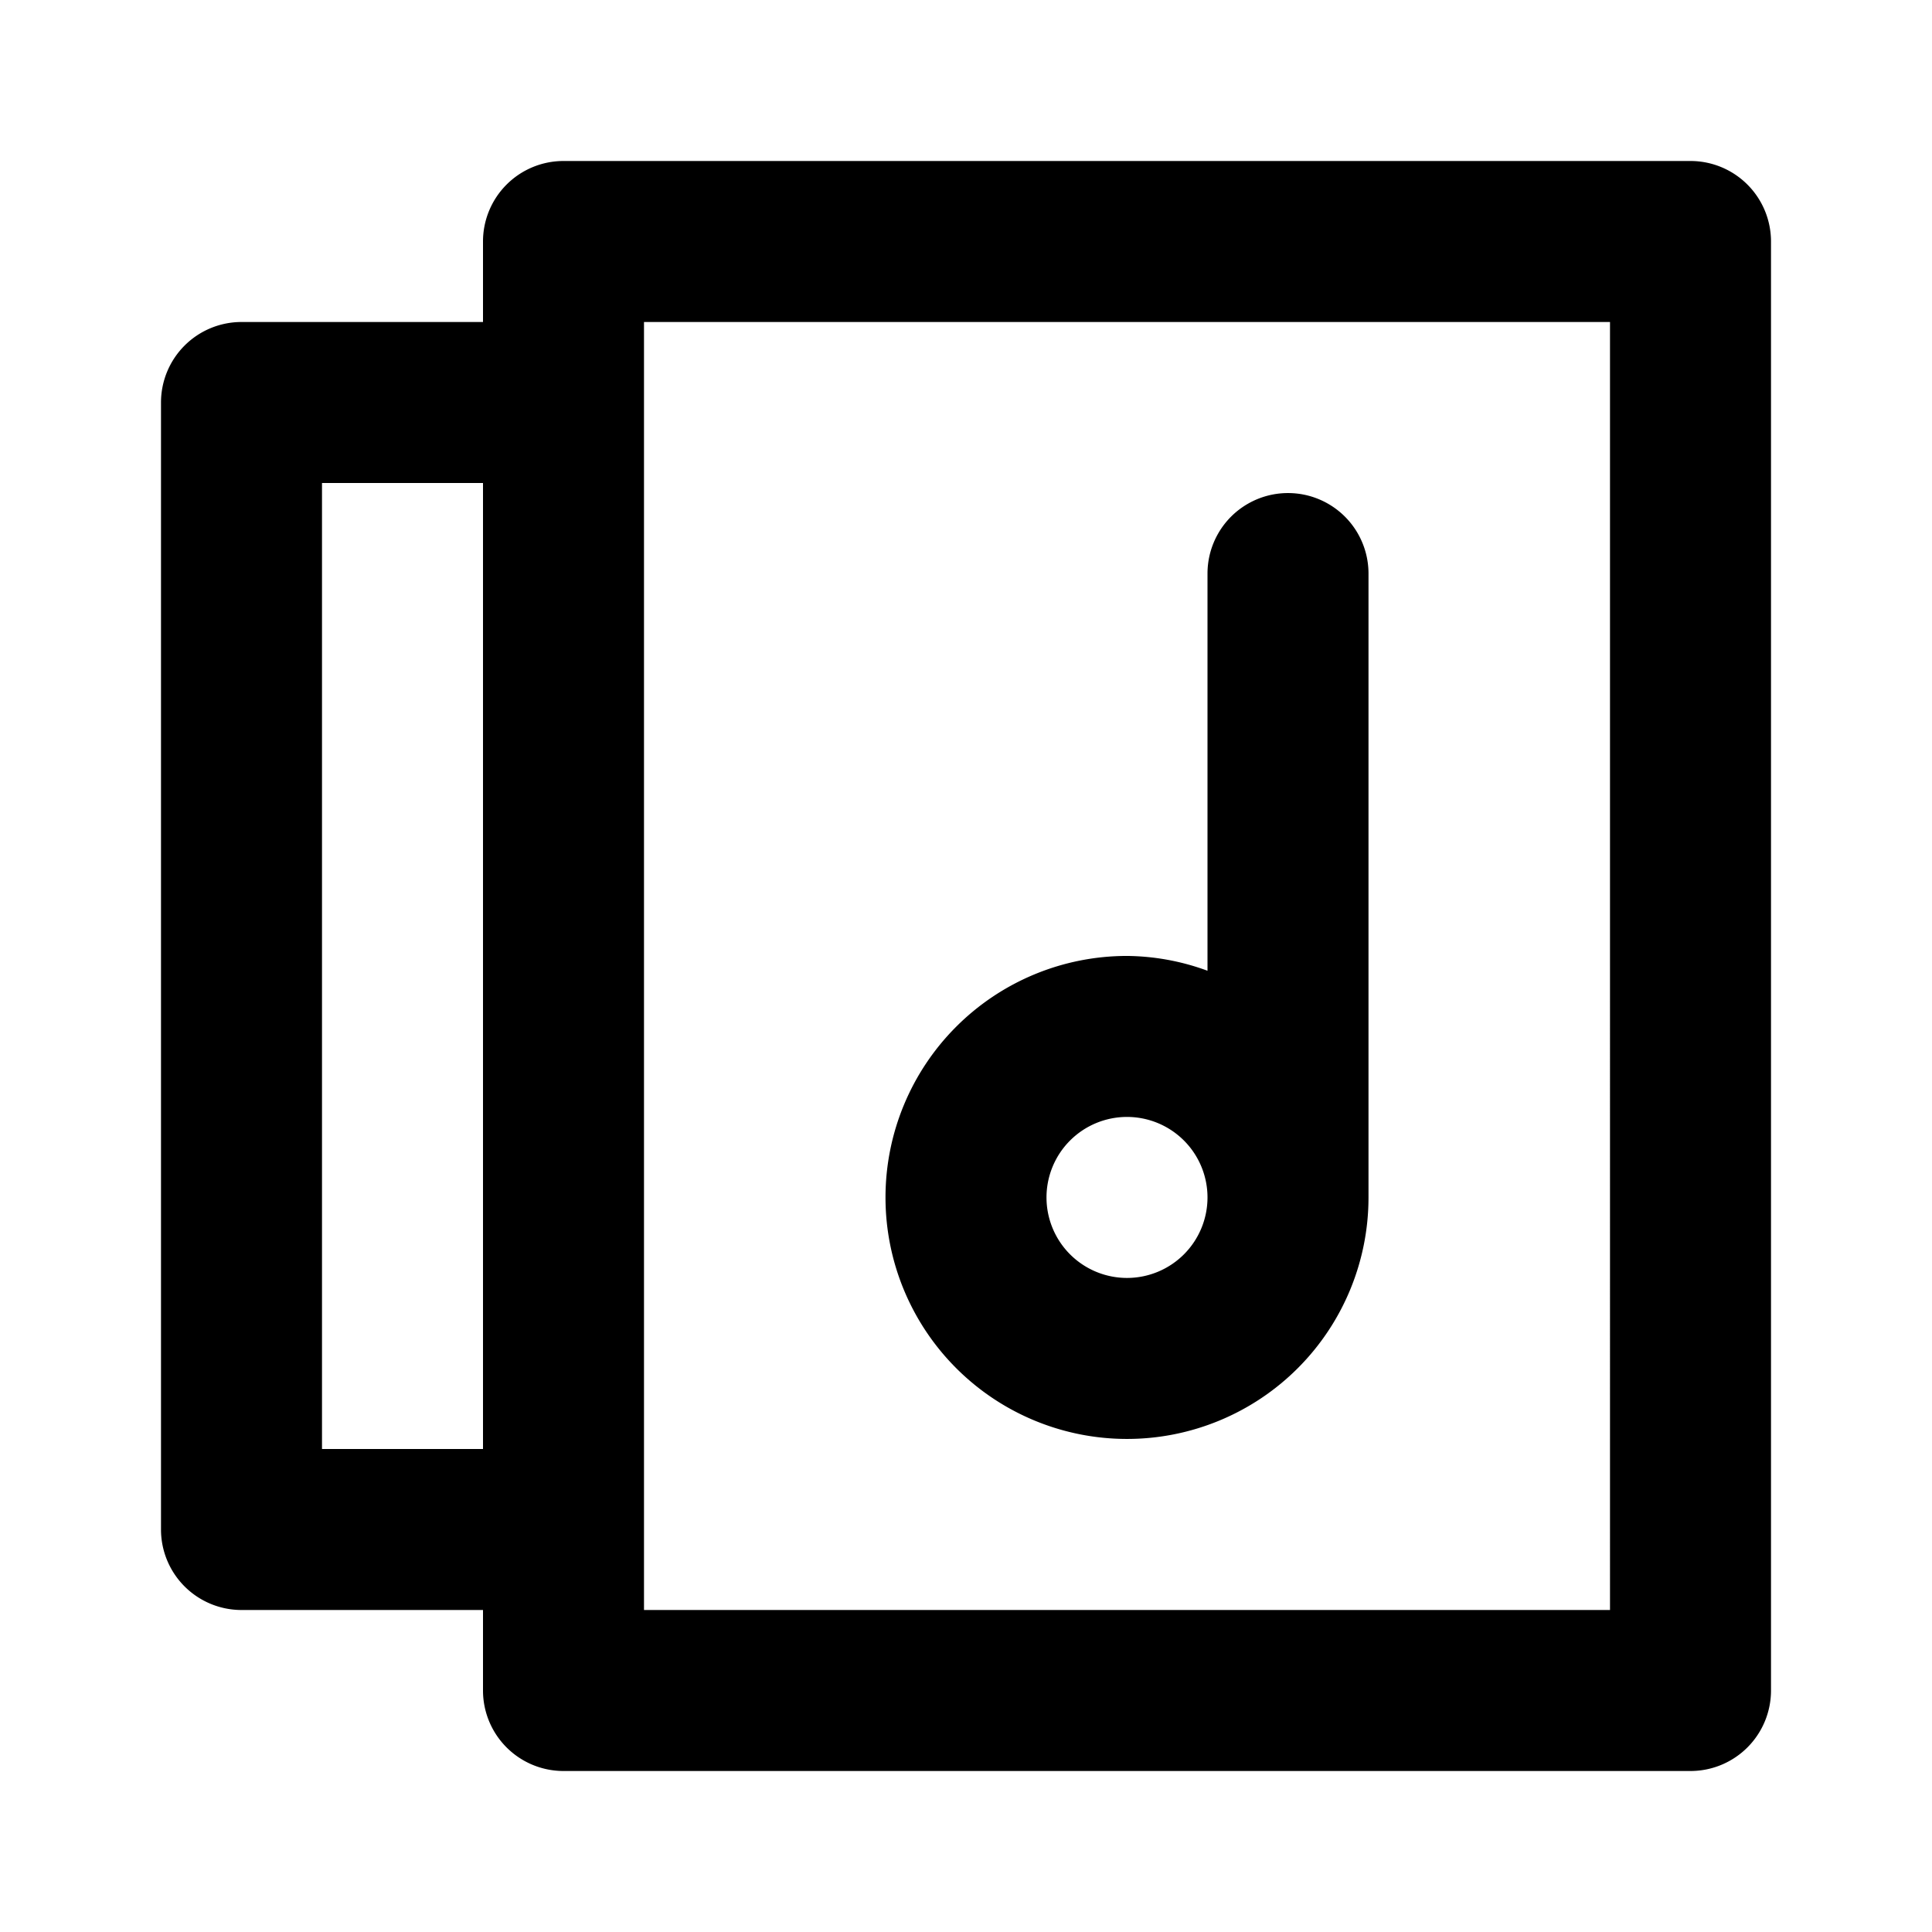
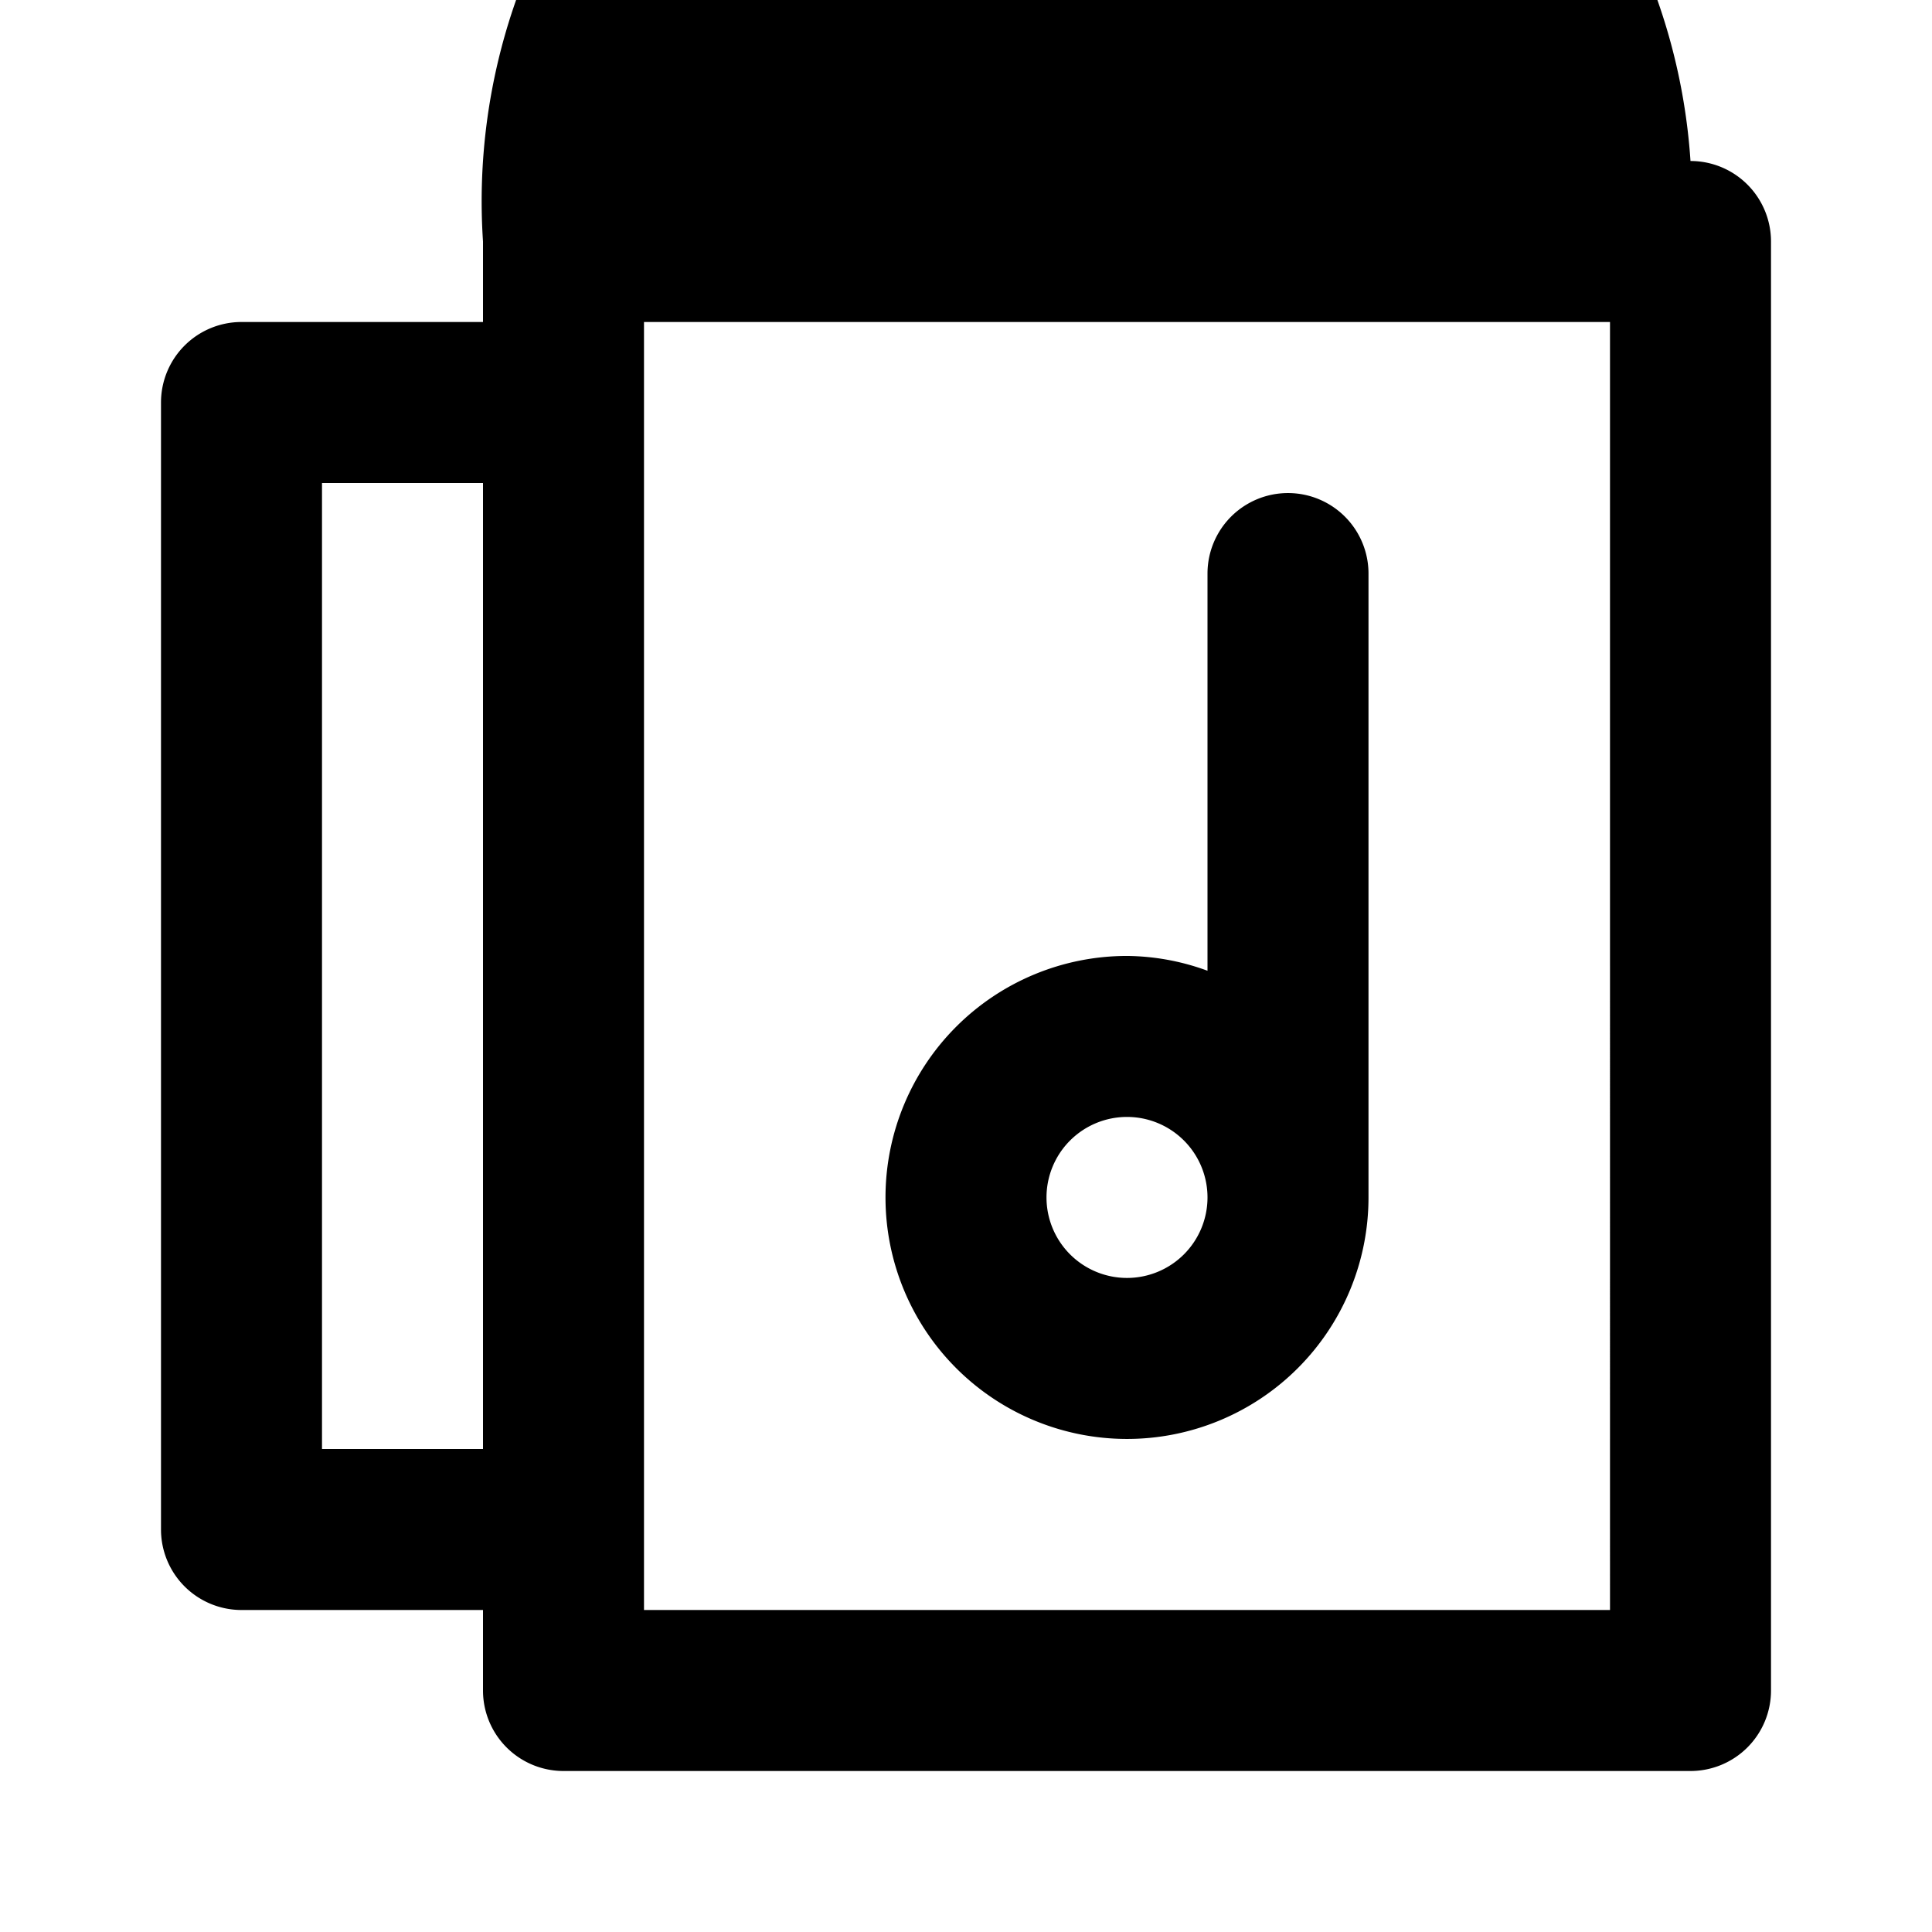
<svg xmlns="http://www.w3.org/2000/svg" fill="#000000" width="800px" height="800px" viewBox="0 0 24 24">
-   <path d="M21,2H7A1,1,0,0,0,6,3V4H3A1,1,0,0,0,2,5V19a1,1,0,0,0,1,1H6v1a1,1,0,0,0,1,1H21a1,1,0,0,0,1-1V3A1,1,0,0,0,21,2ZM4,18V6H6V18Zm16,2H8V4H20Zm-6-2.125a3,3,0,0,0,3-3V7.125a1,1,0,0,0-2,0v4.934a2.966,2.966,0,0,0-1-.184,3,3,0,0,0,0,6Zm0-4a1,1,0,1,1-1,1A1,1,0,0,1,14,13.875Z" />
+   <path d="M21,2A1,1,0,0,0,6,3V4H3A1,1,0,0,0,2,5V19a1,1,0,0,0,1,1H6v1a1,1,0,0,0,1,1H21a1,1,0,0,0,1-1V3A1,1,0,0,0,21,2ZM4,18V6H6V18Zm16,2H8V4H20Zm-6-2.125a3,3,0,0,0,3-3V7.125a1,1,0,0,0-2,0v4.934a2.966,2.966,0,0,0-1-.184,3,3,0,0,0,0,6Zm0-4a1,1,0,1,1-1,1A1,1,0,0,1,14,13.875Z" />
</svg>